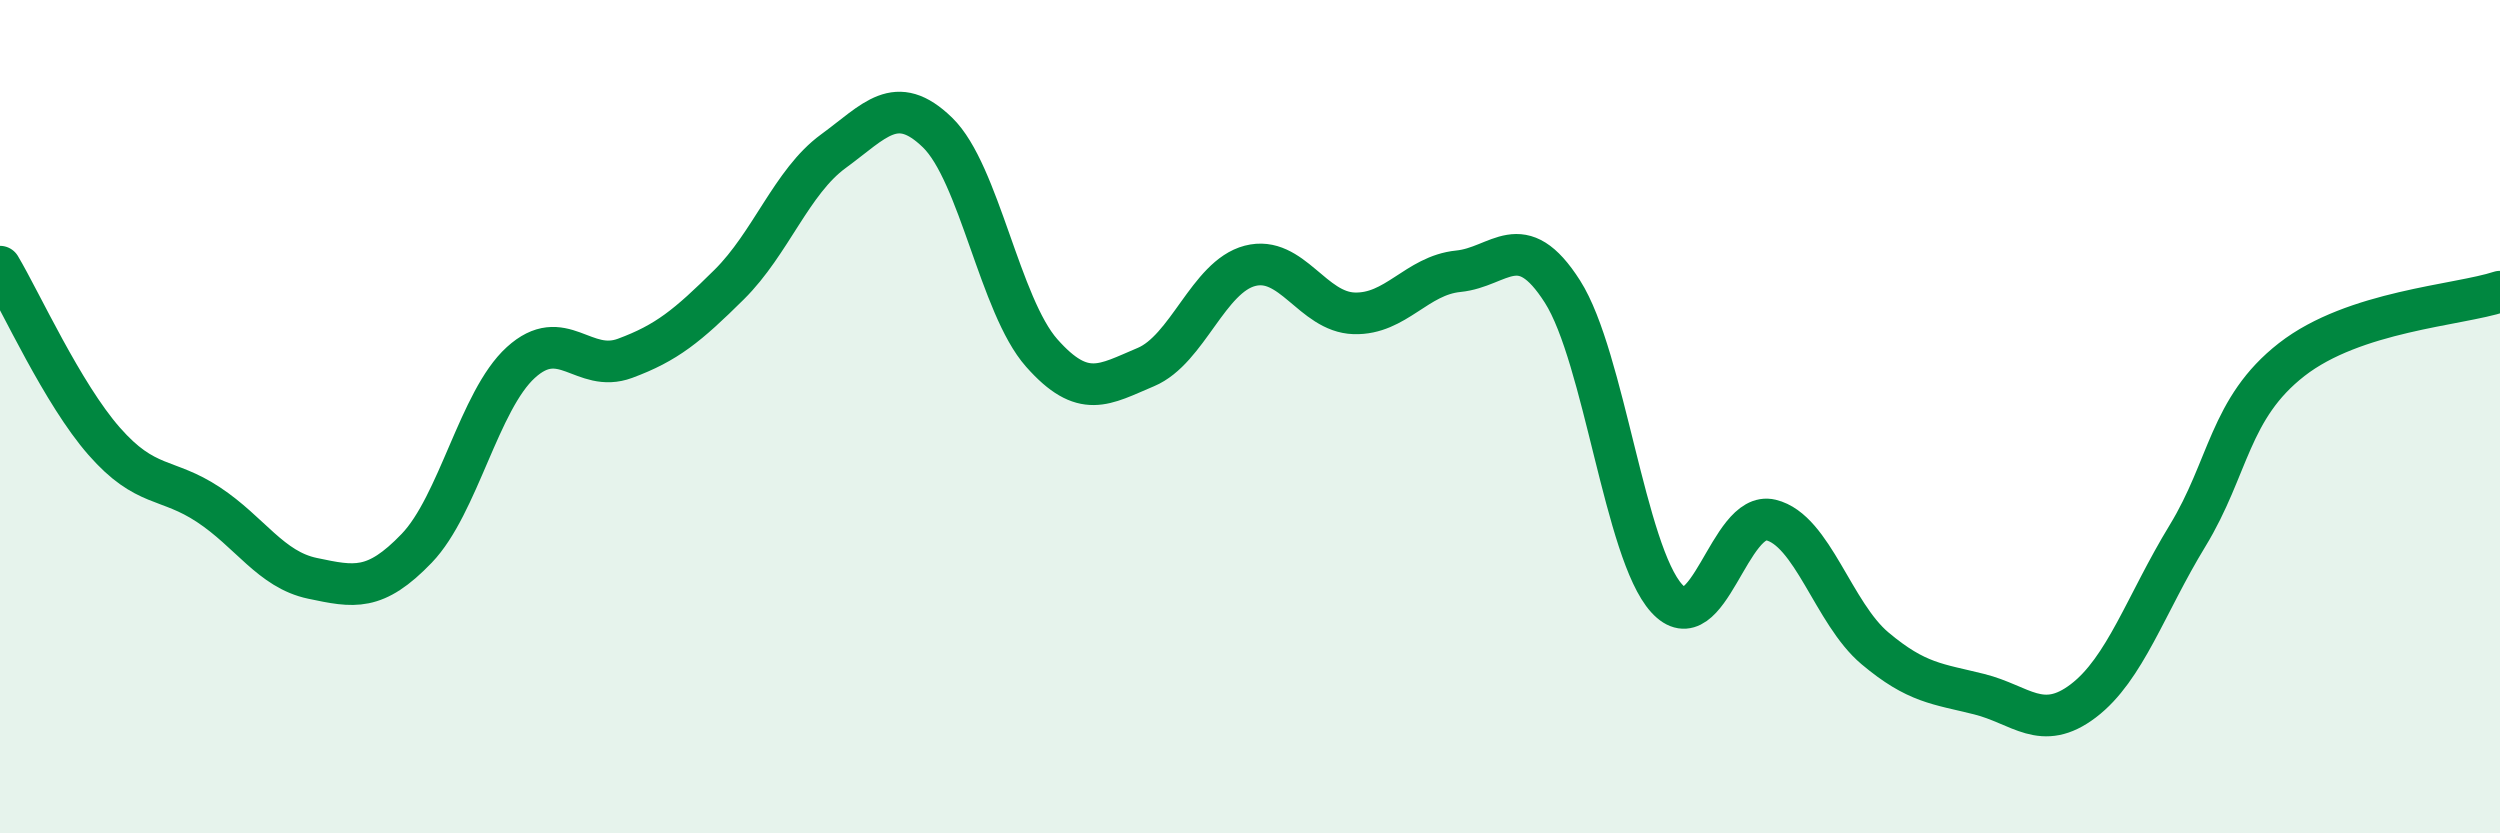
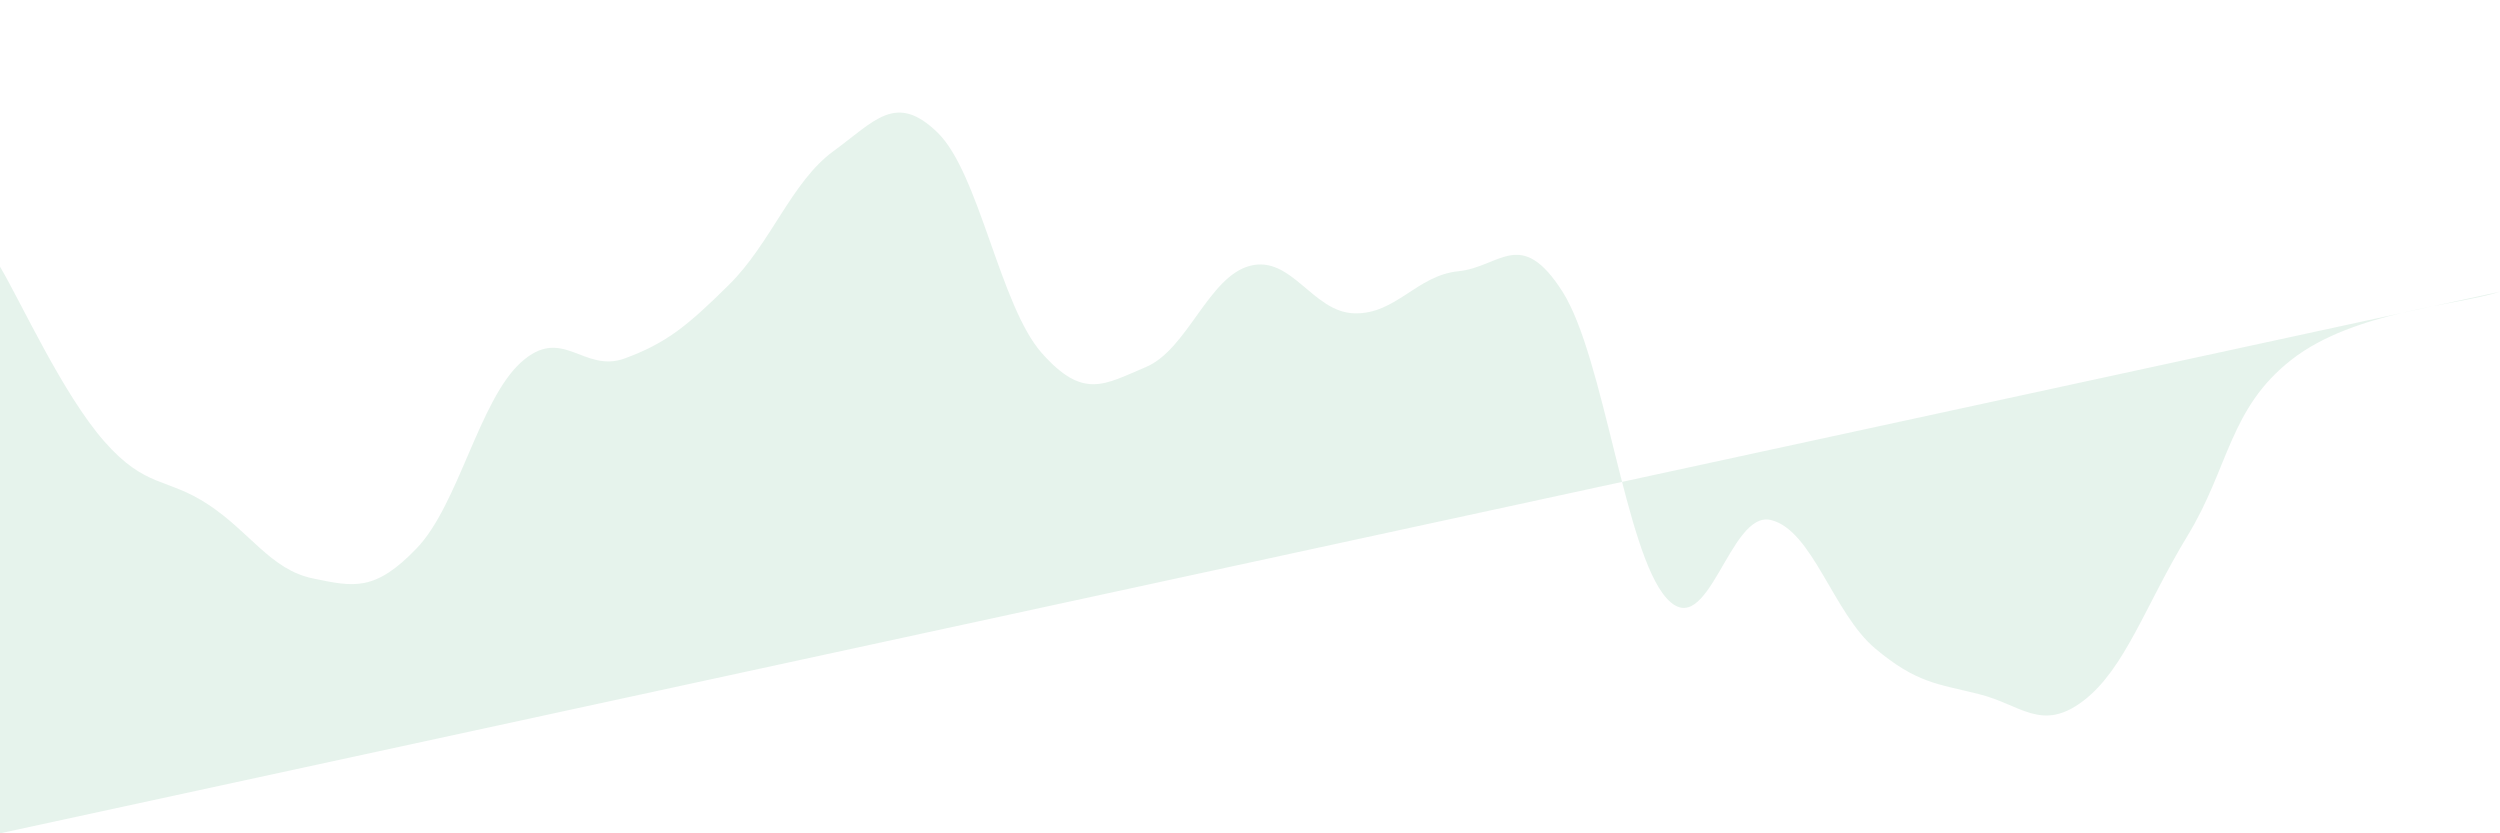
<svg xmlns="http://www.w3.org/2000/svg" width="60" height="20" viewBox="0 0 60 20">
-   <path d="M 0,6.4 C 0.5,7.24 1.5,9.45 2.5,10.59 C 3.5,11.73 4,11.45 5,12.11 C 6,12.77 6.5,13.67 7.5,13.88 C 8.5,14.09 9,14.2 10,13.16 C 11,12.12 11.5,9.61 12.5,8.7 C 13.5,7.79 14,8.97 15,8.6 C 16,8.23 16.5,7.82 17.5,6.83 C 18.5,5.84 19,4.36 20,3.63 C 21,2.9 21.5,2.21 22.5,3.18 C 23.5,4.15 24,7.34 25,8.47 C 26,9.6 26.5,9.23 27.5,8.81 C 28.5,8.39 29,6.64 30,6.38 C 31,6.12 31.5,7.49 32.5,7.52 C 33.5,7.55 34,6.61 35,6.51 C 36,6.41 36.5,5.43 37.5,7 C 38.5,8.57 39,13.26 40,14.36 C 41,15.46 41.5,12.24 42.5,12.48 C 43.5,12.72 44,14.72 45,15.56 C 46,16.4 46.5,16.41 47.5,16.66 C 48.5,16.91 49,17.58 50,16.82 C 51,16.06 51.5,14.5 52.5,12.86 C 53.5,11.22 53.5,9.8 55,8.63 C 56.5,7.46 59,7.33 60,7L60 20L0 20Z" fill="#008740" opacity="0.1" stroke-linecap="round" stroke-linejoin="round" />
-   <path d="M 0,6.4 C 0.5,7.24 1.5,9.45 2.5,10.59 C 3.5,11.73 4,11.45 5,12.11 C 6,12.77 6.5,13.67 7.5,13.88 C 8.5,14.09 9,14.2 10,13.16 C 11,12.12 11.5,9.61 12.5,8.7 C 13.5,7.79 14,8.97 15,8.6 C 16,8.23 16.5,7.82 17.5,6.83 C 18.5,5.84 19,4.36 20,3.63 C 21,2.9 21.5,2.21 22.5,3.18 C 23.5,4.15 24,7.34 25,8.47 C 26,9.6 26.5,9.23 27.5,8.81 C 28.5,8.39 29,6.64 30,6.38 C 31,6.12 31.5,7.49 32.5,7.52 C 33.5,7.55 34,6.61 35,6.51 C 36,6.41 36.5,5.43 37.5,7 C 38.5,8.57 39,13.26 40,14.36 C 41,15.46 41.5,12.24 42.5,12.48 C 43.5,12.72 44,14.72 45,15.56 C 46,16.4 46.5,16.41 47.5,16.66 C 48.5,16.91 49,17.58 50,16.82 C 51,16.06 51.5,14.5 52.5,12.86 C 53.5,11.22 53.5,9.8 55,8.63 C 56.5,7.46 59,7.33 60,7" stroke="#008740" stroke-width="1" fill="none" stroke-linecap="round" stroke-linejoin="round" />
+   <path d="M 0,6.4 C 0.5,7.24 1.5,9.45 2.5,10.59 C 3.5,11.73 4,11.45 5,12.11 C 6,12.77 6.5,13.67 7.5,13.88 C 8.5,14.09 9,14.2 10,13.16 C 11,12.12 11.5,9.61 12.5,8.7 C 13.5,7.79 14,8.97 15,8.6 C 16,8.23 16.5,7.82 17.5,6.83 C 18.5,5.84 19,4.36 20,3.63 C 21,2.9 21.5,2.21 22.5,3.18 C 23.5,4.15 24,7.34 25,8.47 C 26,9.6 26.5,9.23 27.5,8.81 C 28.5,8.39 29,6.64 30,6.38 C 31,6.12 31.5,7.49 32.5,7.52 C 33.5,7.55 34,6.61 35,6.51 C 36,6.41 36.5,5.43 37.5,7 C 38.5,8.57 39,13.26 40,14.36 C 41,15.46 41.5,12.24 42.5,12.48 C 43.5,12.72 44,14.72 45,15.56 C 46,16.4 46.5,16.41 47.5,16.66 C 48.5,16.91 49,17.58 50,16.82 C 51,16.06 51.5,14.5 52.5,12.86 C 53.5,11.22 53.5,9.8 55,8.63 C 56.5,7.46 59,7.33 60,7L0 20Z" fill="#008740" opacity="0.1" stroke-linecap="round" stroke-linejoin="round" />
</svg>